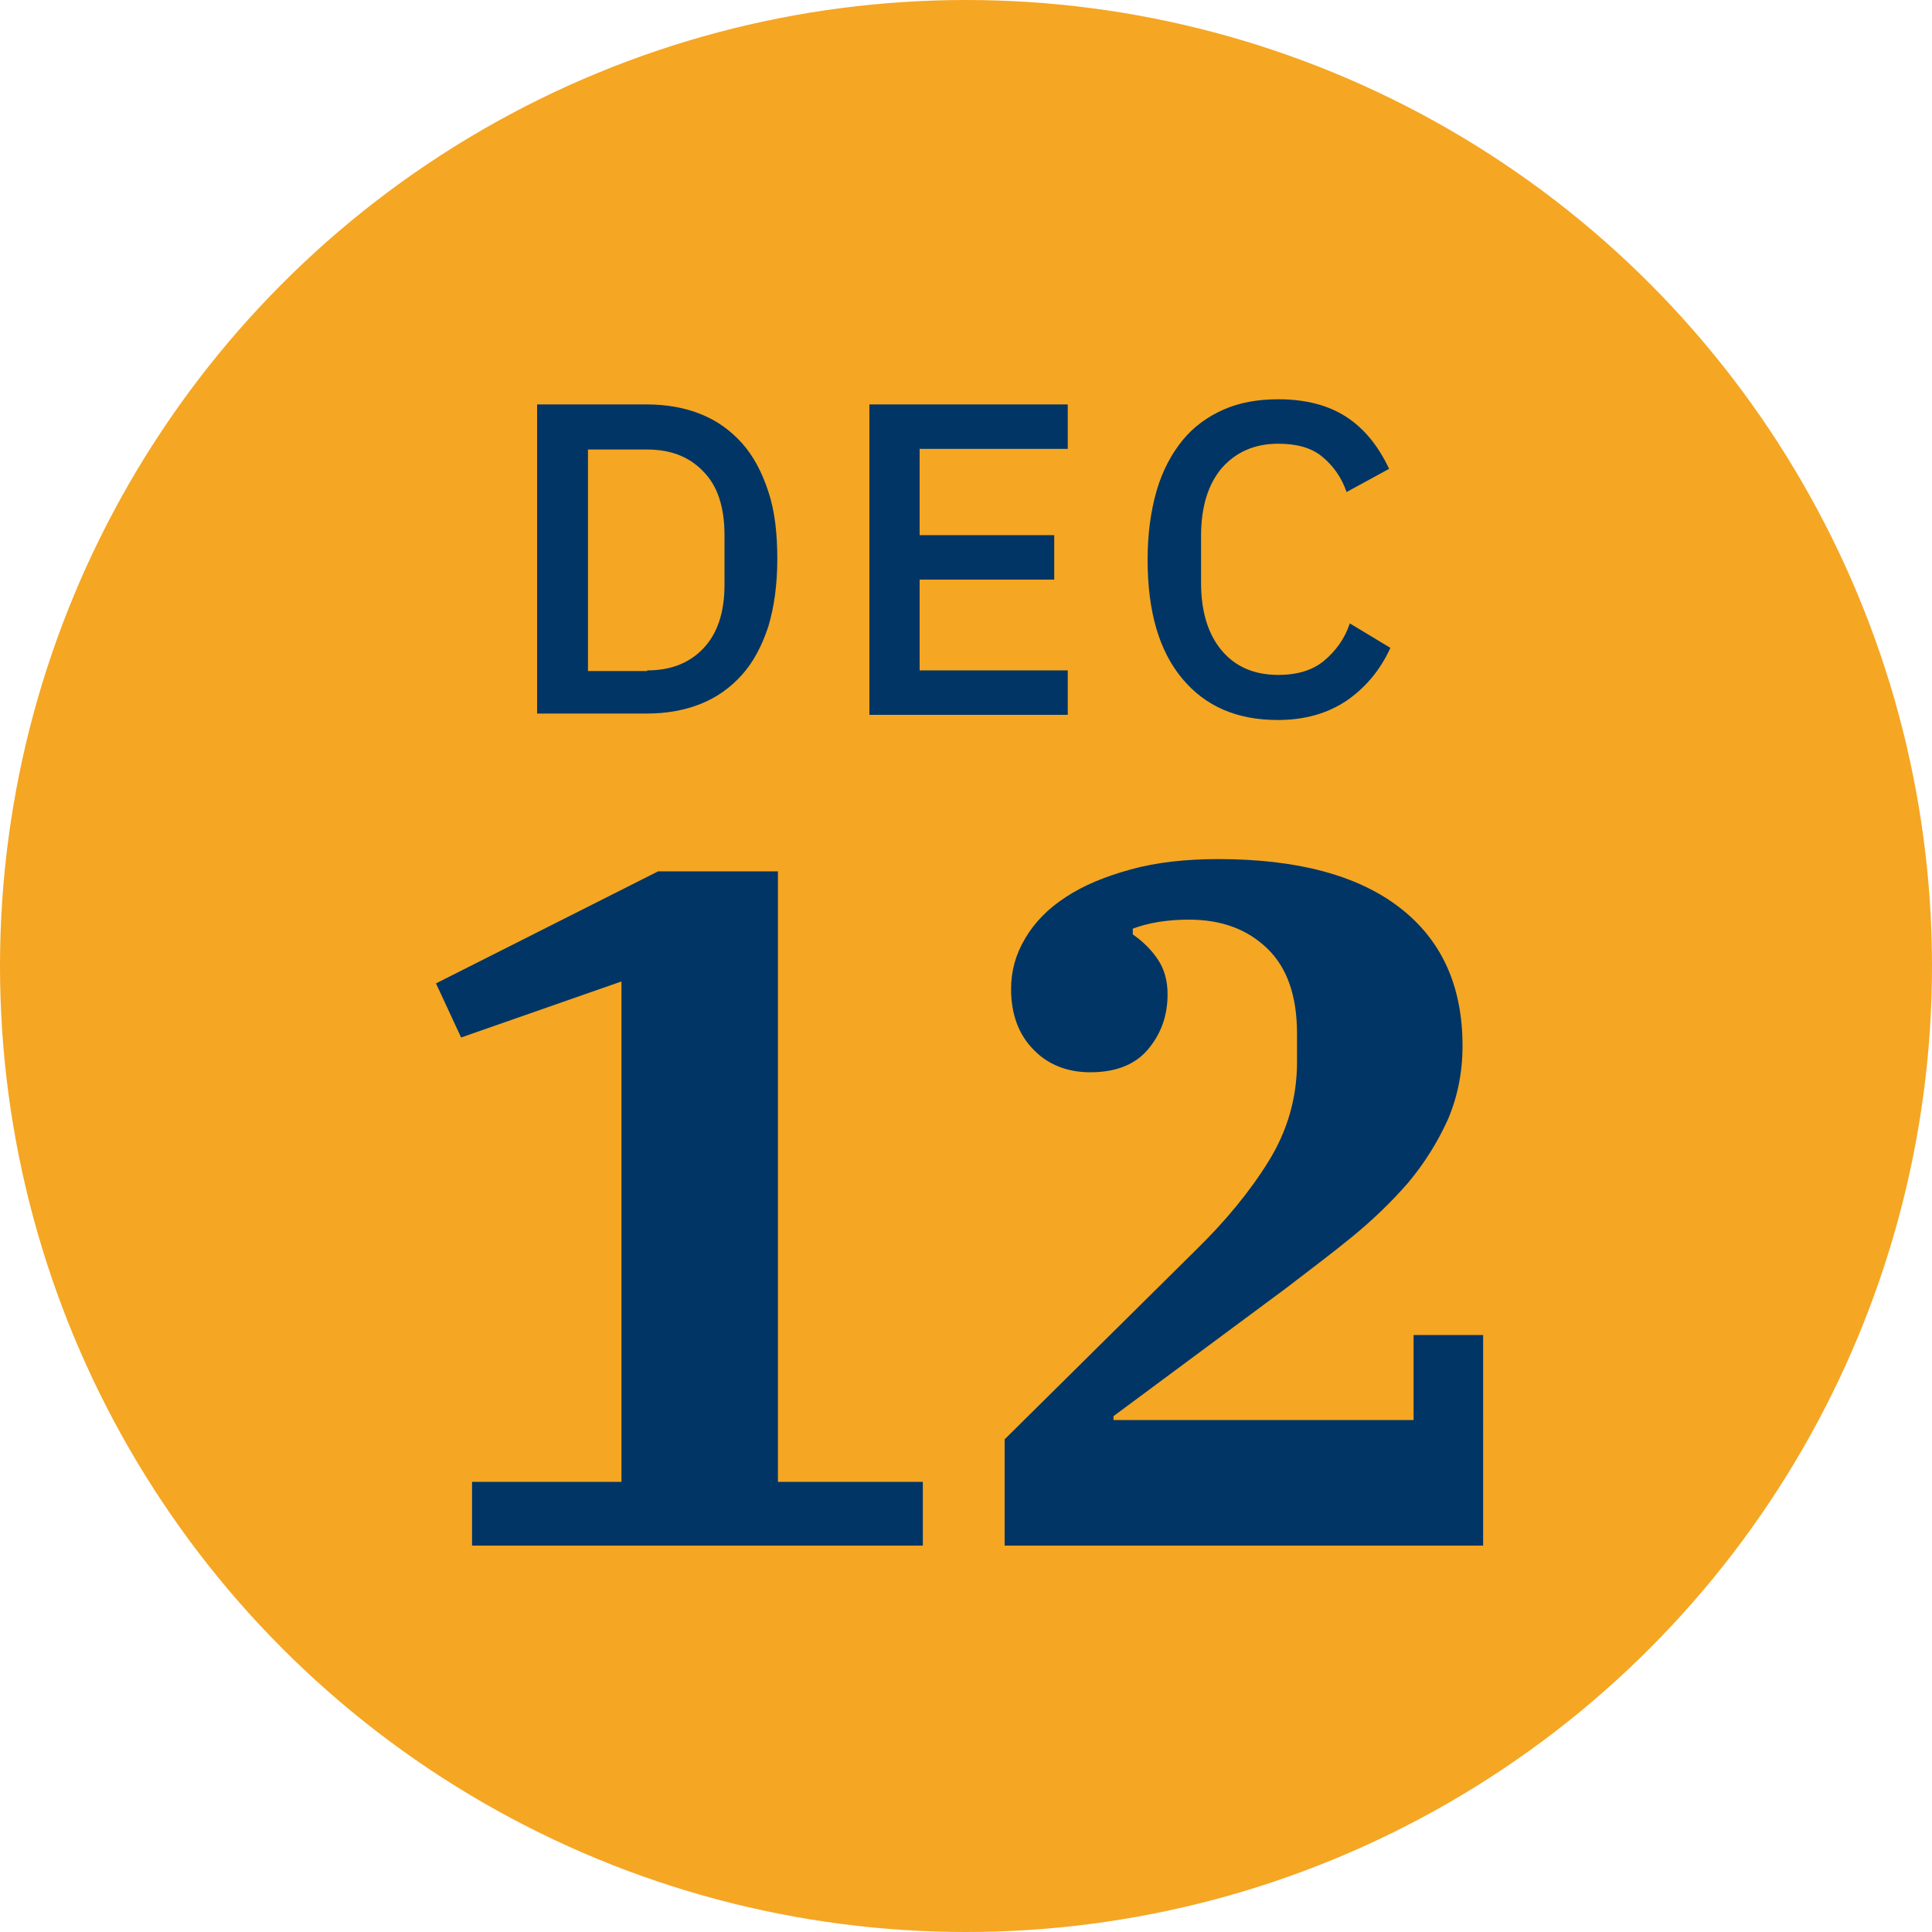
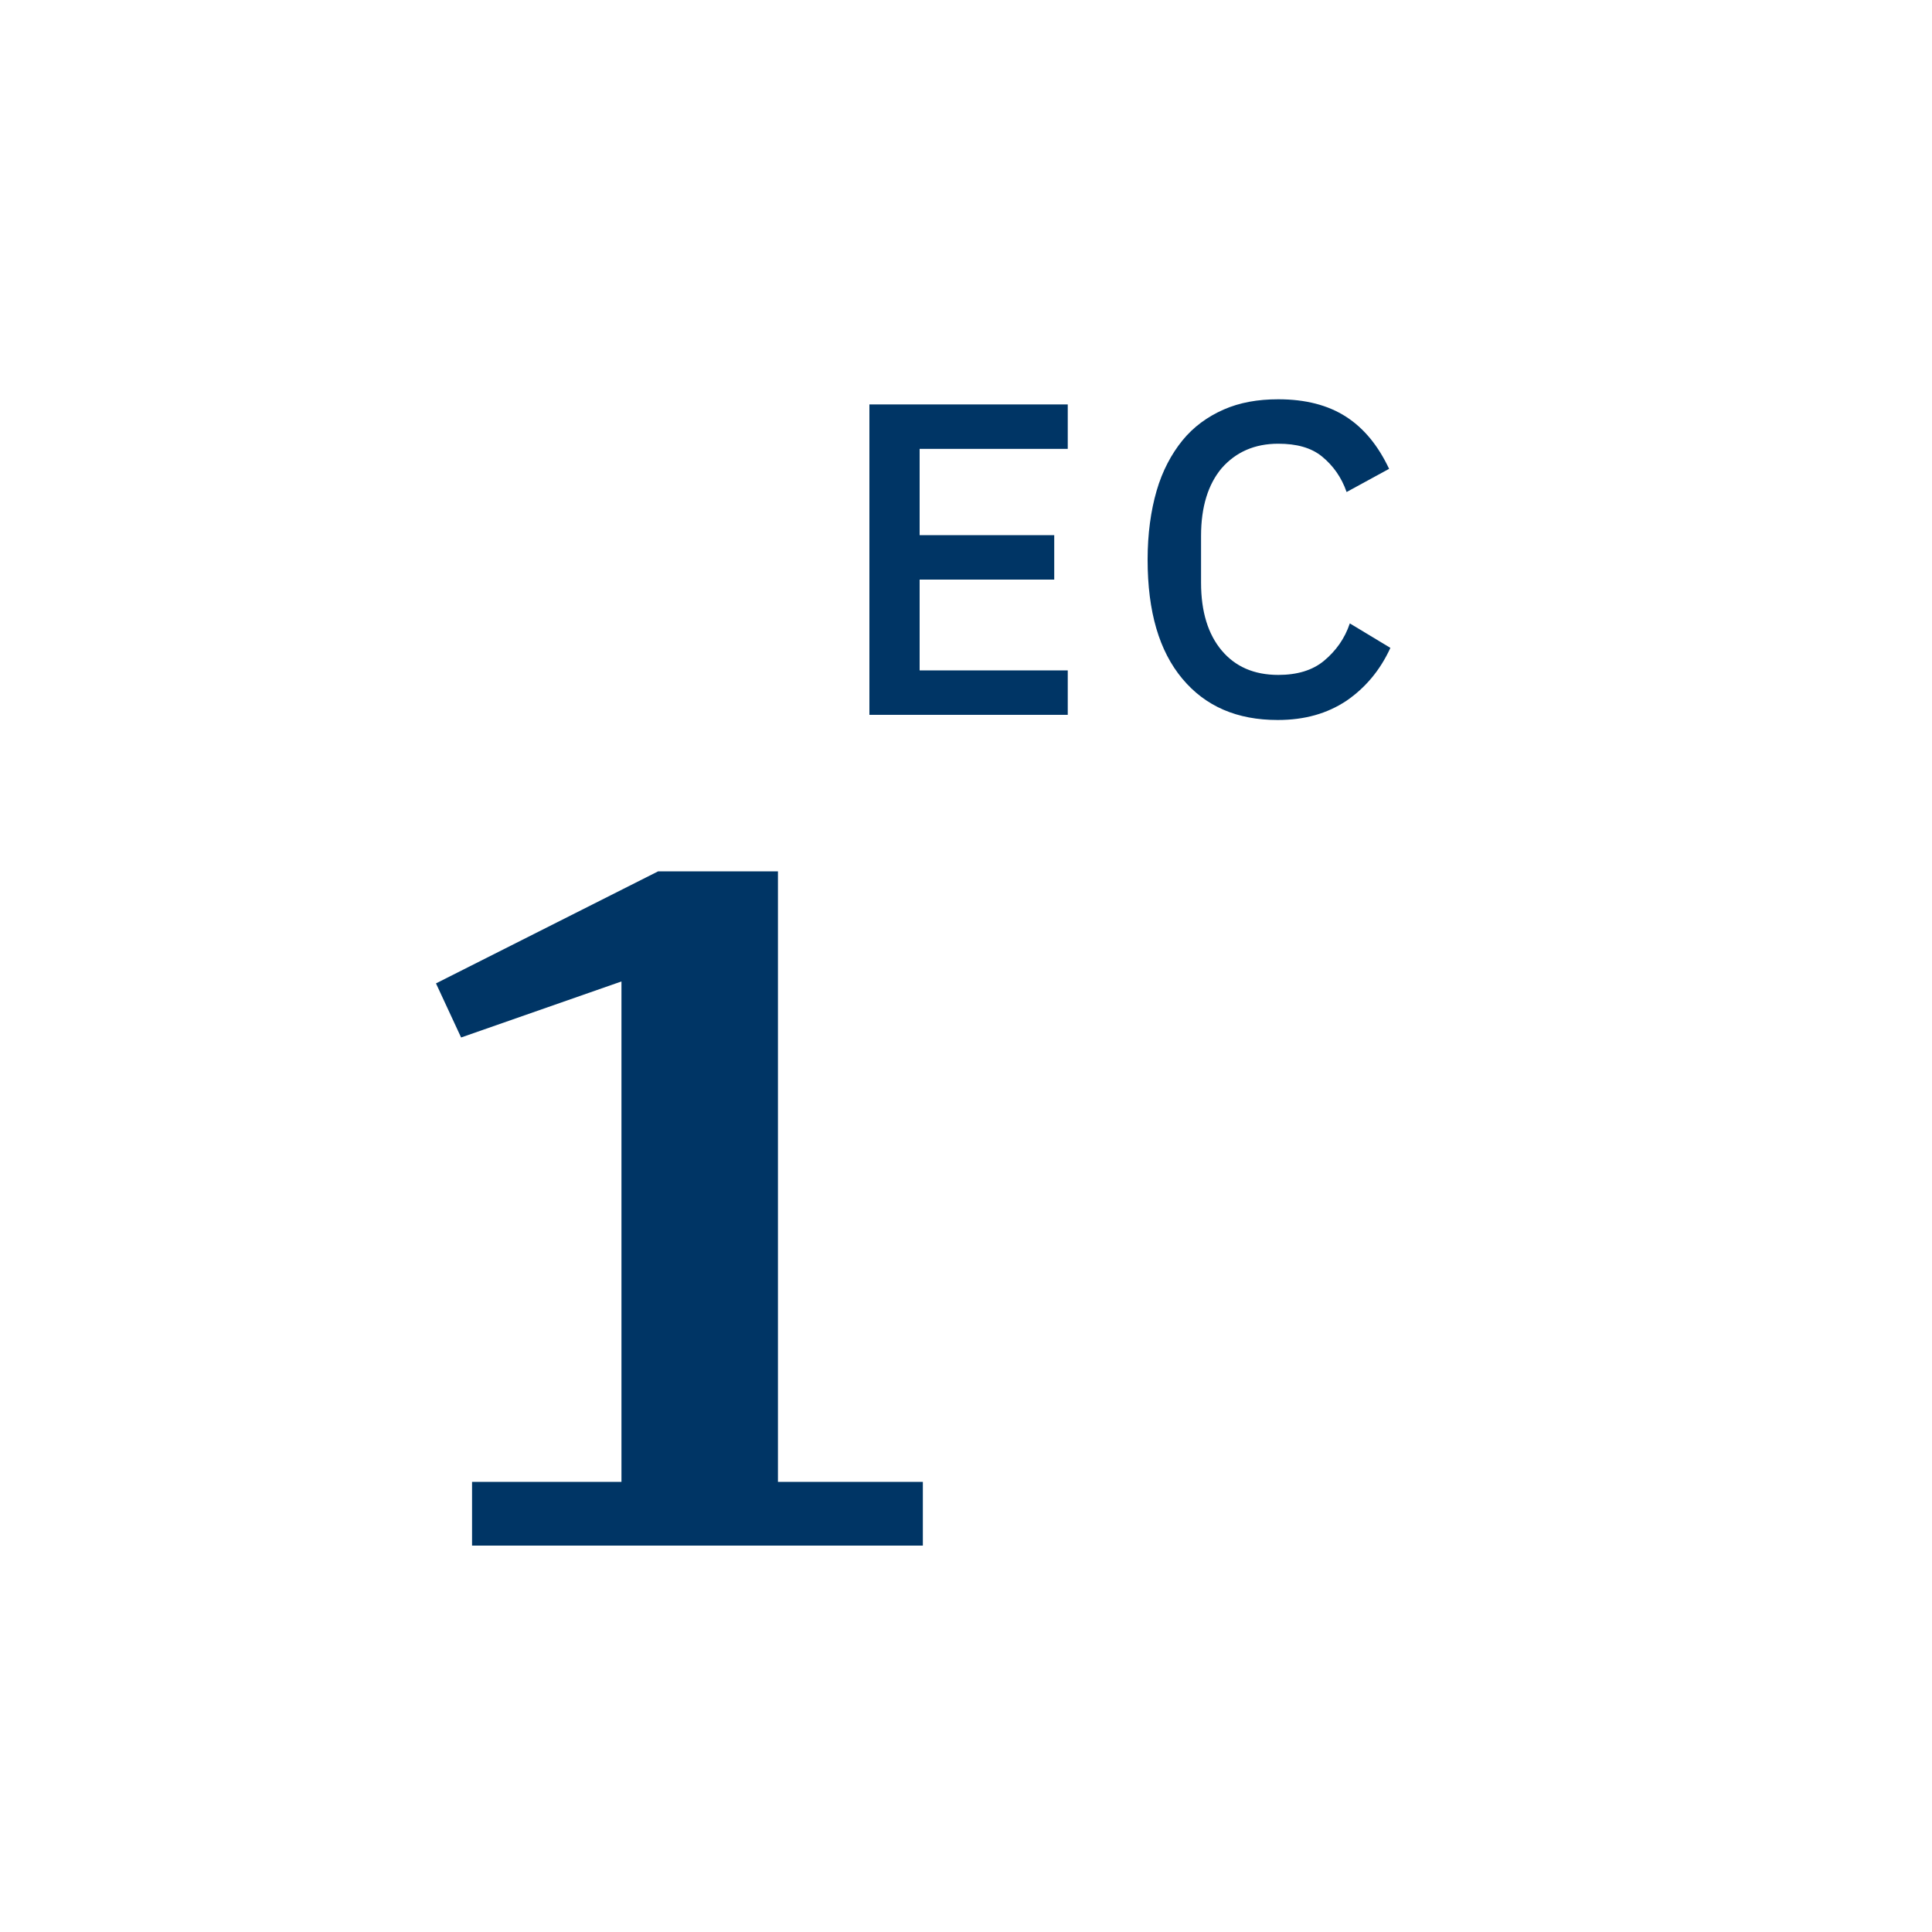
<svg xmlns="http://www.w3.org/2000/svg" version="1.1" id="Layer_1" x="0px" y="0px" viewBox="0 0 300 300" xml:space="preserve">
-   <circle id="Ellipse_361_00000074409937277527498160000017967414153090200236_" fill="#F5A623" cx="150" cy="150" r="150" />
  <g>
    <path fill="#003565" d="M73.3,230.1h23.2v-77.7l-24.9,8.7l-3.9-8.4l34.5-17.4h18.6v94.8h22.5v9.9H73.3V230.1z" />
-     <path fill="#003565" d="M156,223.5l29.7-29.4c4.6-4.5,8.4-9.1,11.3-13.8c2.9-4.7,4.4-9.8,4.4-15.4v-4.4c0-5.8-1.5-10.2-4.6-13.2   c-3.1-3-7.1-4.5-12.2-4.5c-3.4,0-6.3,0.5-8.7,1.4v0.9c1.6,1.1,2.9,2.4,3.9,3.9c1,1.5,1.5,3.3,1.5,5.4c0,3.3-1,6.1-3,8.5   c-2,2.4-5,3.6-9,3.6c-3.6,0-6.6-1.2-8.8-3.5c-2.3-2.3-3.5-5.5-3.5-9.4c0-2.8,0.7-5.4,2.2-7.9c1.4-2.4,3.5-4.6,6.3-6.4   c2.7-1.8,6.1-3.2,10.1-4.3c4-1.1,8.5-1.6,13.6-1.6c12.2,0,21.6,2.5,28.1,7.5c6.5,5,9.8,12.1,9.8,21.5c0,4.2-0.8,8-2.3,11.5   c-1.6,3.5-3.6,6.7-6.1,9.7c-2.6,3-5.5,5.8-8.8,8.5c-3.3,2.7-6.8,5.3-10.3,8l-26.7,19.8v0.6h46.6v-13.2h10.8V240H156V223.5z" />
  </g>
  <g>
-     <path fill="#003565" d="M83.4,62.8h17c3.1,0,5.9,0.5,8.4,1.5c2.5,1,4.6,2.5,6.4,4.5c1.8,2,3.1,4.5,4.1,7.5c1,3,1.4,6.5,1.4,10.5   s-0.5,7.5-1.4,10.5c-1,3-2.3,5.5-4.1,7.5c-1.8,2-3.9,3.5-6.4,4.5c-2.5,1-5.3,1.5-8.4,1.5h-17V62.8z M100.5,104.1   c3.6,0,6.5-1.1,8.7-3.4c2.2-2.3,3.3-5.6,3.3-9.9v-7.7c0-4.4-1.1-7.7-3.3-9.9c-2.2-2.3-5.1-3.4-8.7-3.4h-9.2v34.4H100.5z" />
    <path fill="#003565" d="M135,111V62.8h30.8v6.9h-23v13.4h20.9V90h-20.9v14.1h23v6.9H135z" />
    <path fill="#003565" d="M198.4,111.8c-6.3,0-11.2-2.1-14.8-6.4c-3.6-4.3-5.4-10.4-5.4-18.5c0-4,0.5-7.6,1.4-10.7   c0.9-3.1,2.3-5.7,4-7.8c1.7-2.1,3.9-3.7,6.4-4.8c2.5-1.1,5.3-1.6,8.5-1.6c4.2,0,7.7,0.9,10.5,2.7c2.8,1.8,5,4.5,6.7,8.1l-6.6,3.6   c-0.8-2.3-2.1-4.1-3.8-5.5c-1.7-1.4-4-2-6.8-2c-3.7,0-6.6,1.3-8.8,3.8c-2.1,2.5-3.2,6-3.2,10.5v7.3c0,4.5,1.1,8,3.2,10.5   c2.1,2.5,5,3.8,8.8,3.8c2.9,0,5.3-0.7,7.1-2.2c1.8-1.5,3.2-3.4,4-5.8l6.3,3.8c-1.6,3.5-3.9,6.2-6.8,8.2   C206.1,110.8,202.6,111.8,198.4,111.8z" />
  </g>
</svg>